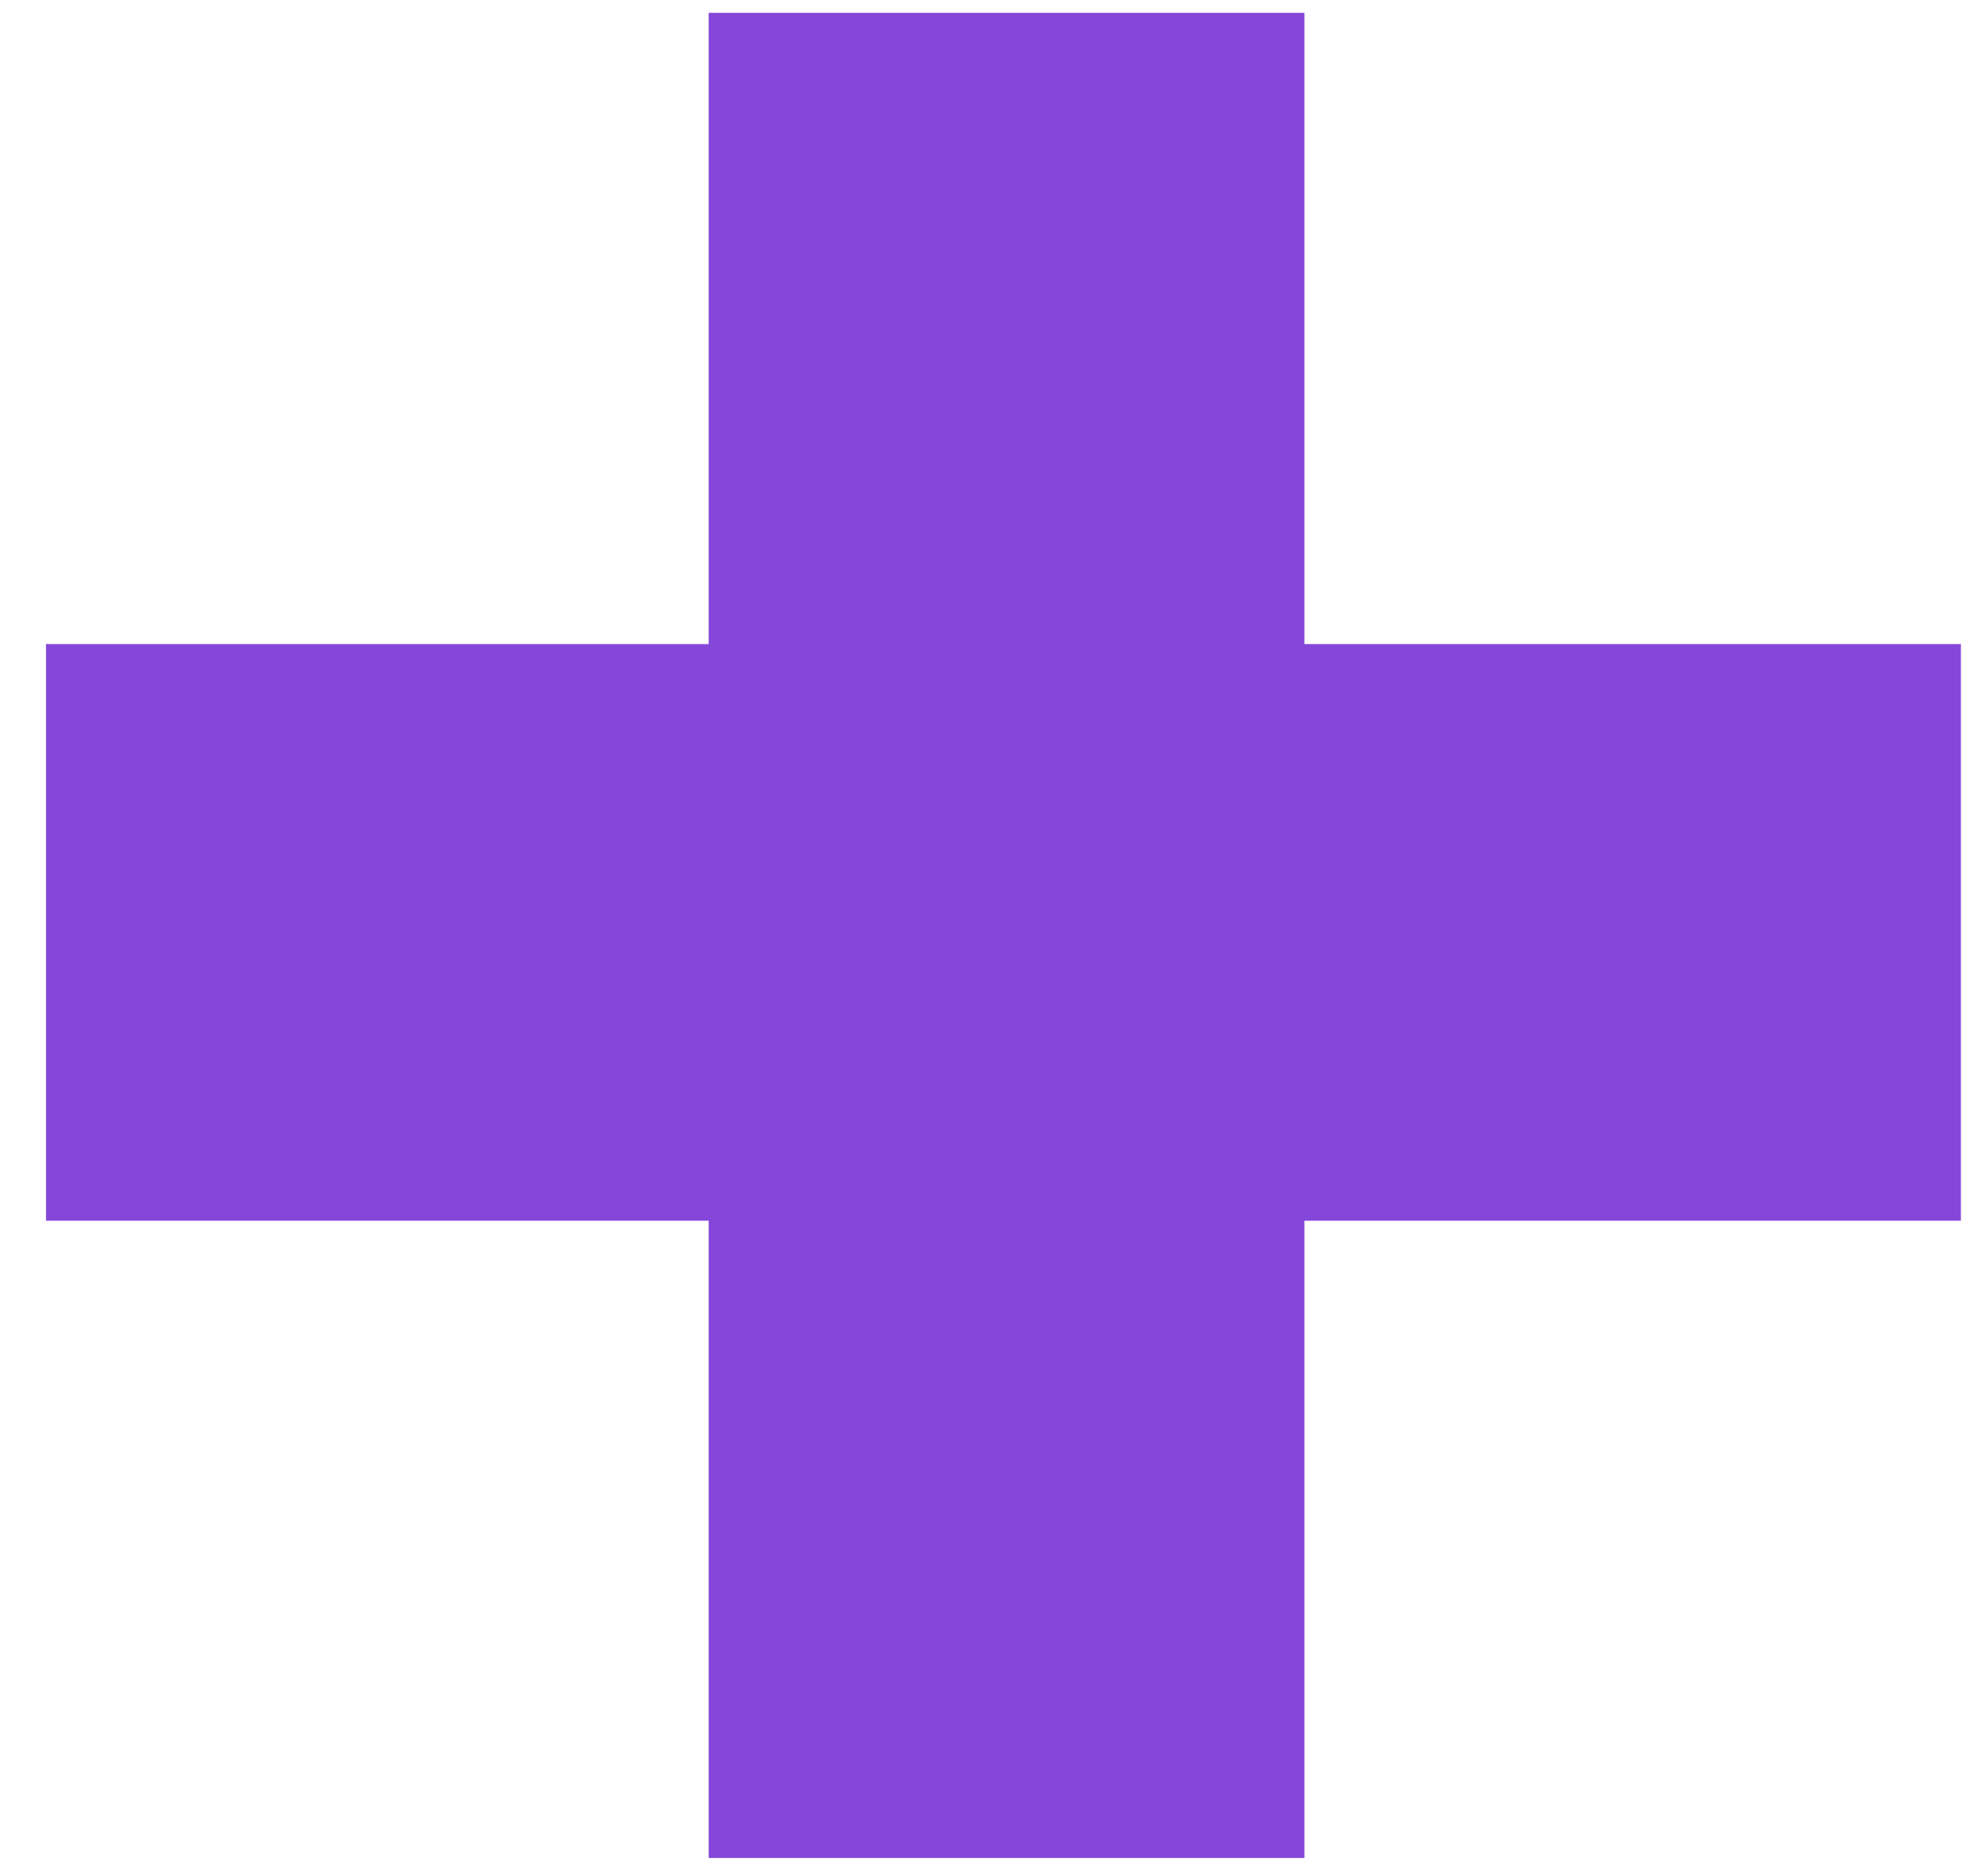
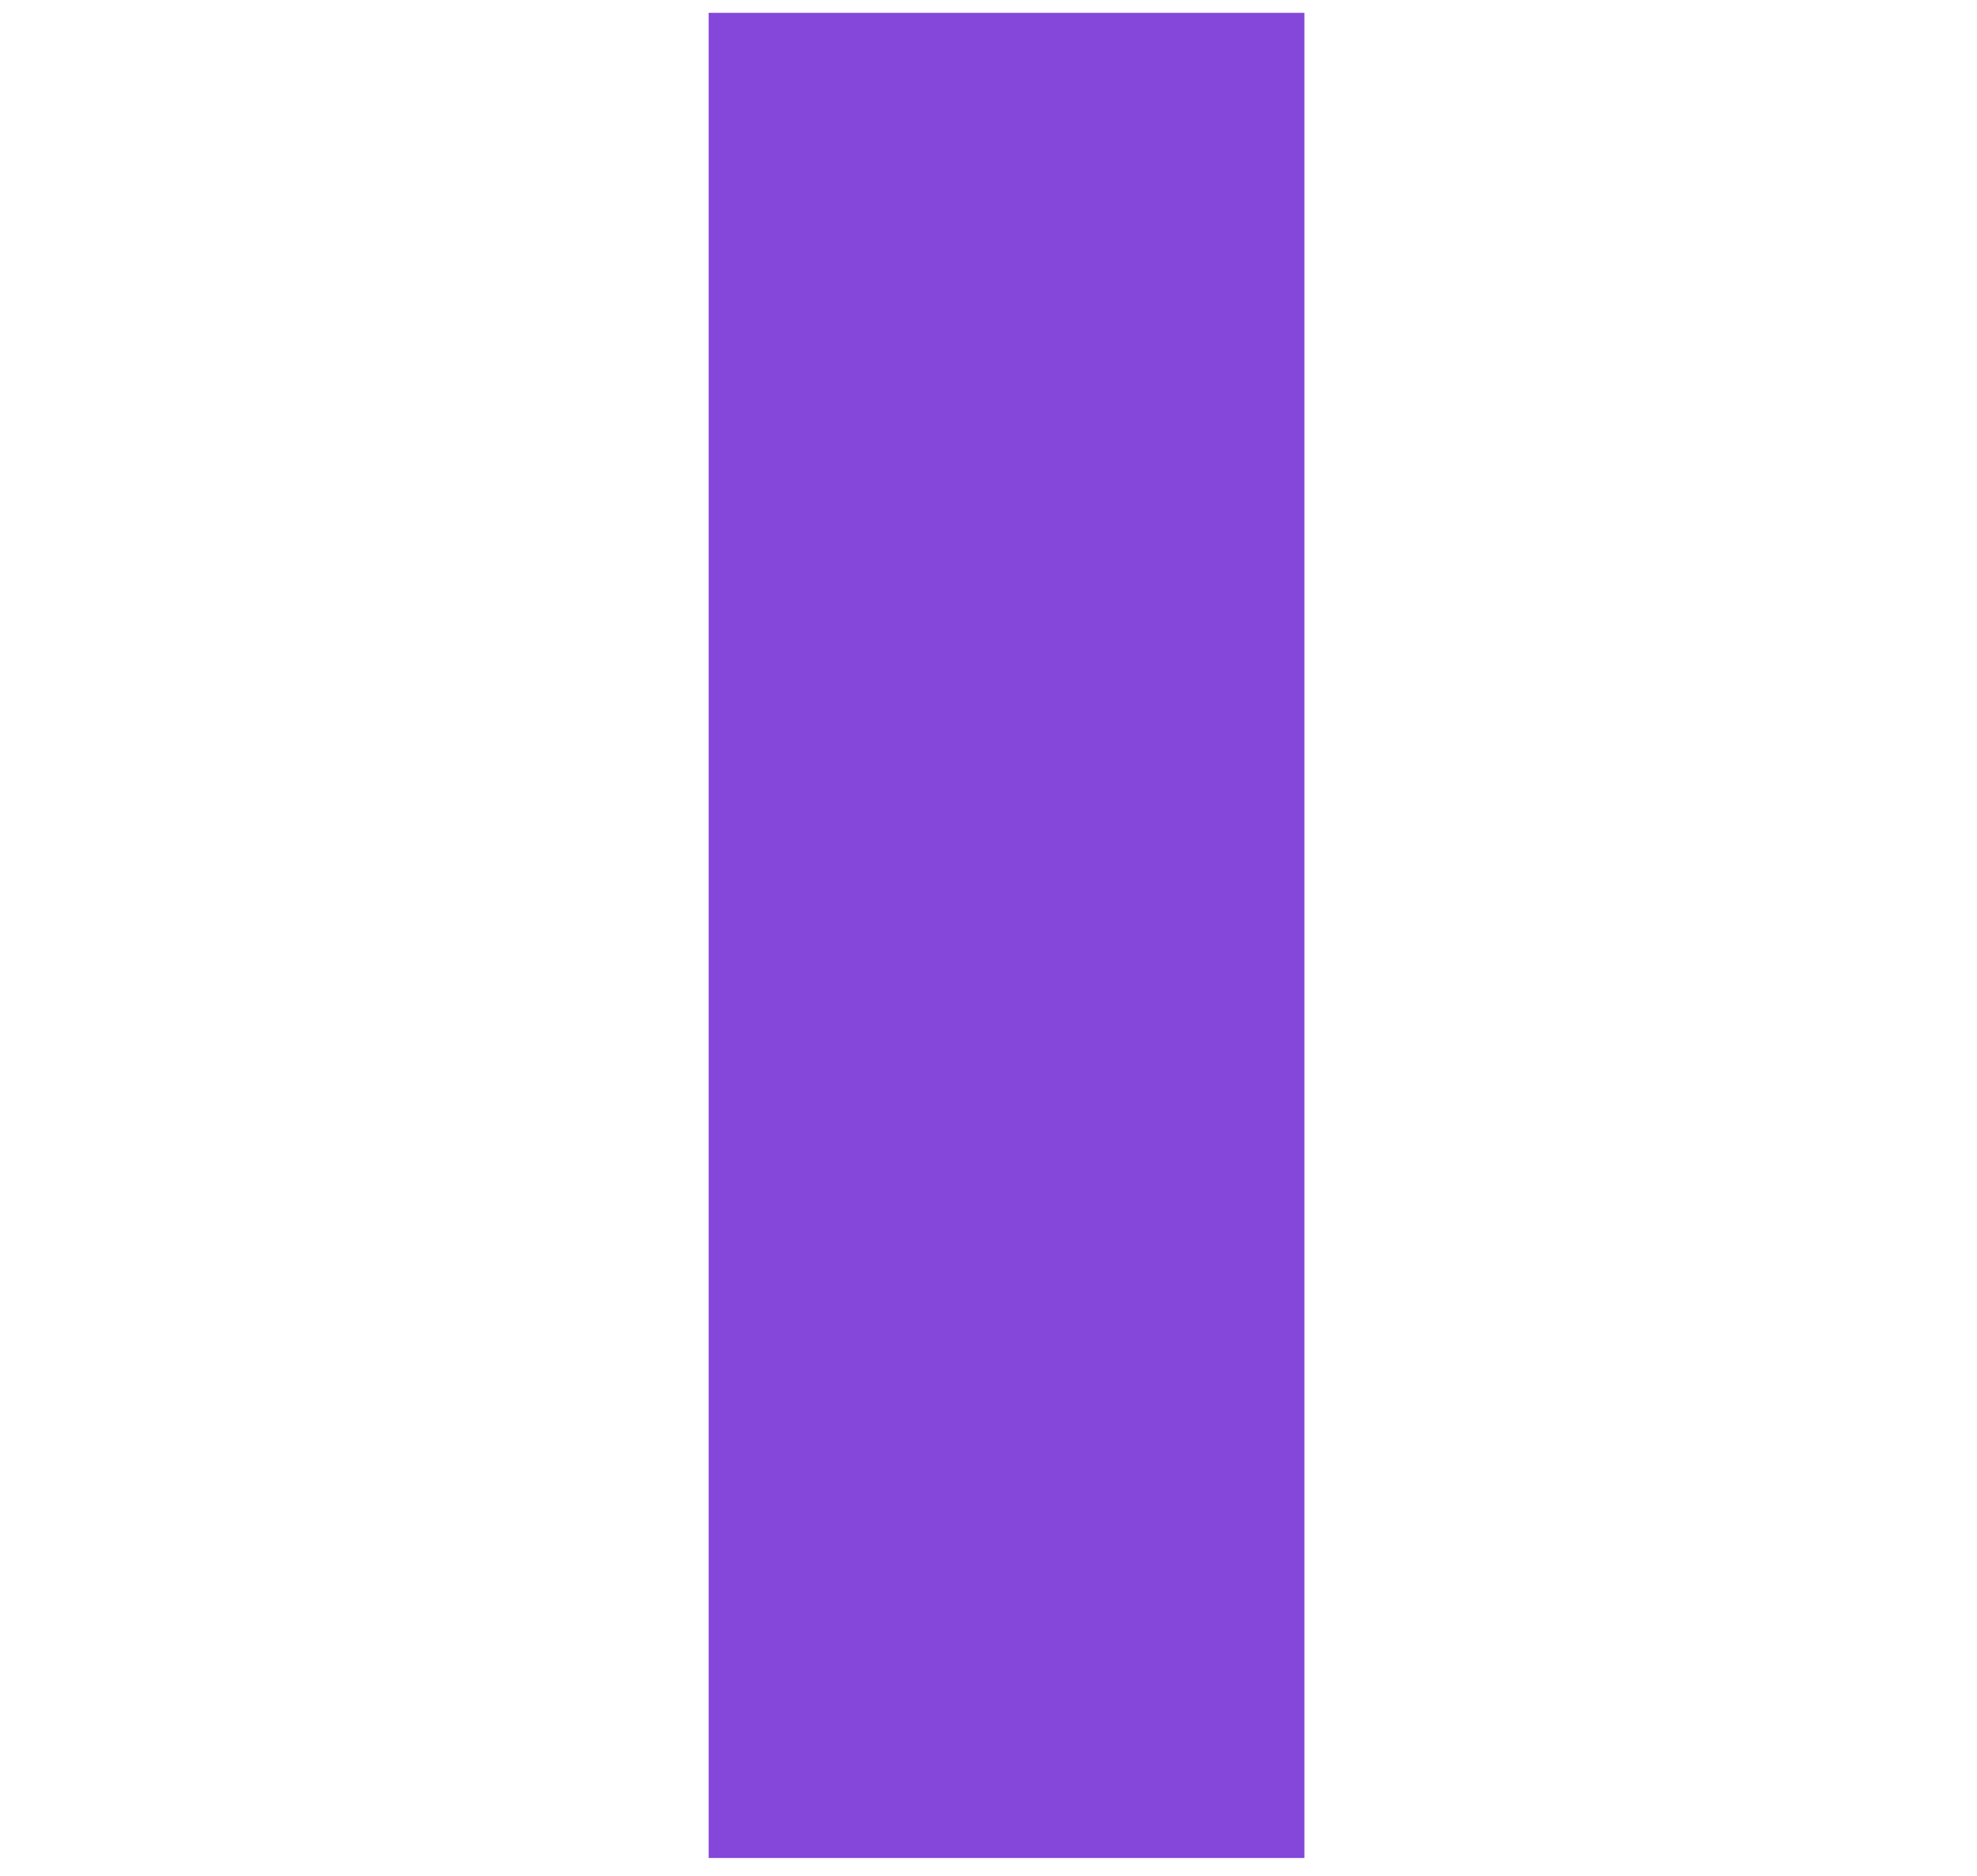
<svg xmlns="http://www.w3.org/2000/svg" width="39" height="37" viewBox="0 0 39 37" fill="none">
  <path d="M25.732 0.253H13.98V36.648H25.732V0.253Z" fill="#8447D9" />
-   <path d="M38.682 12.704H0.908V24.078H38.682V12.704Z" fill="#8447D9" />
</svg>